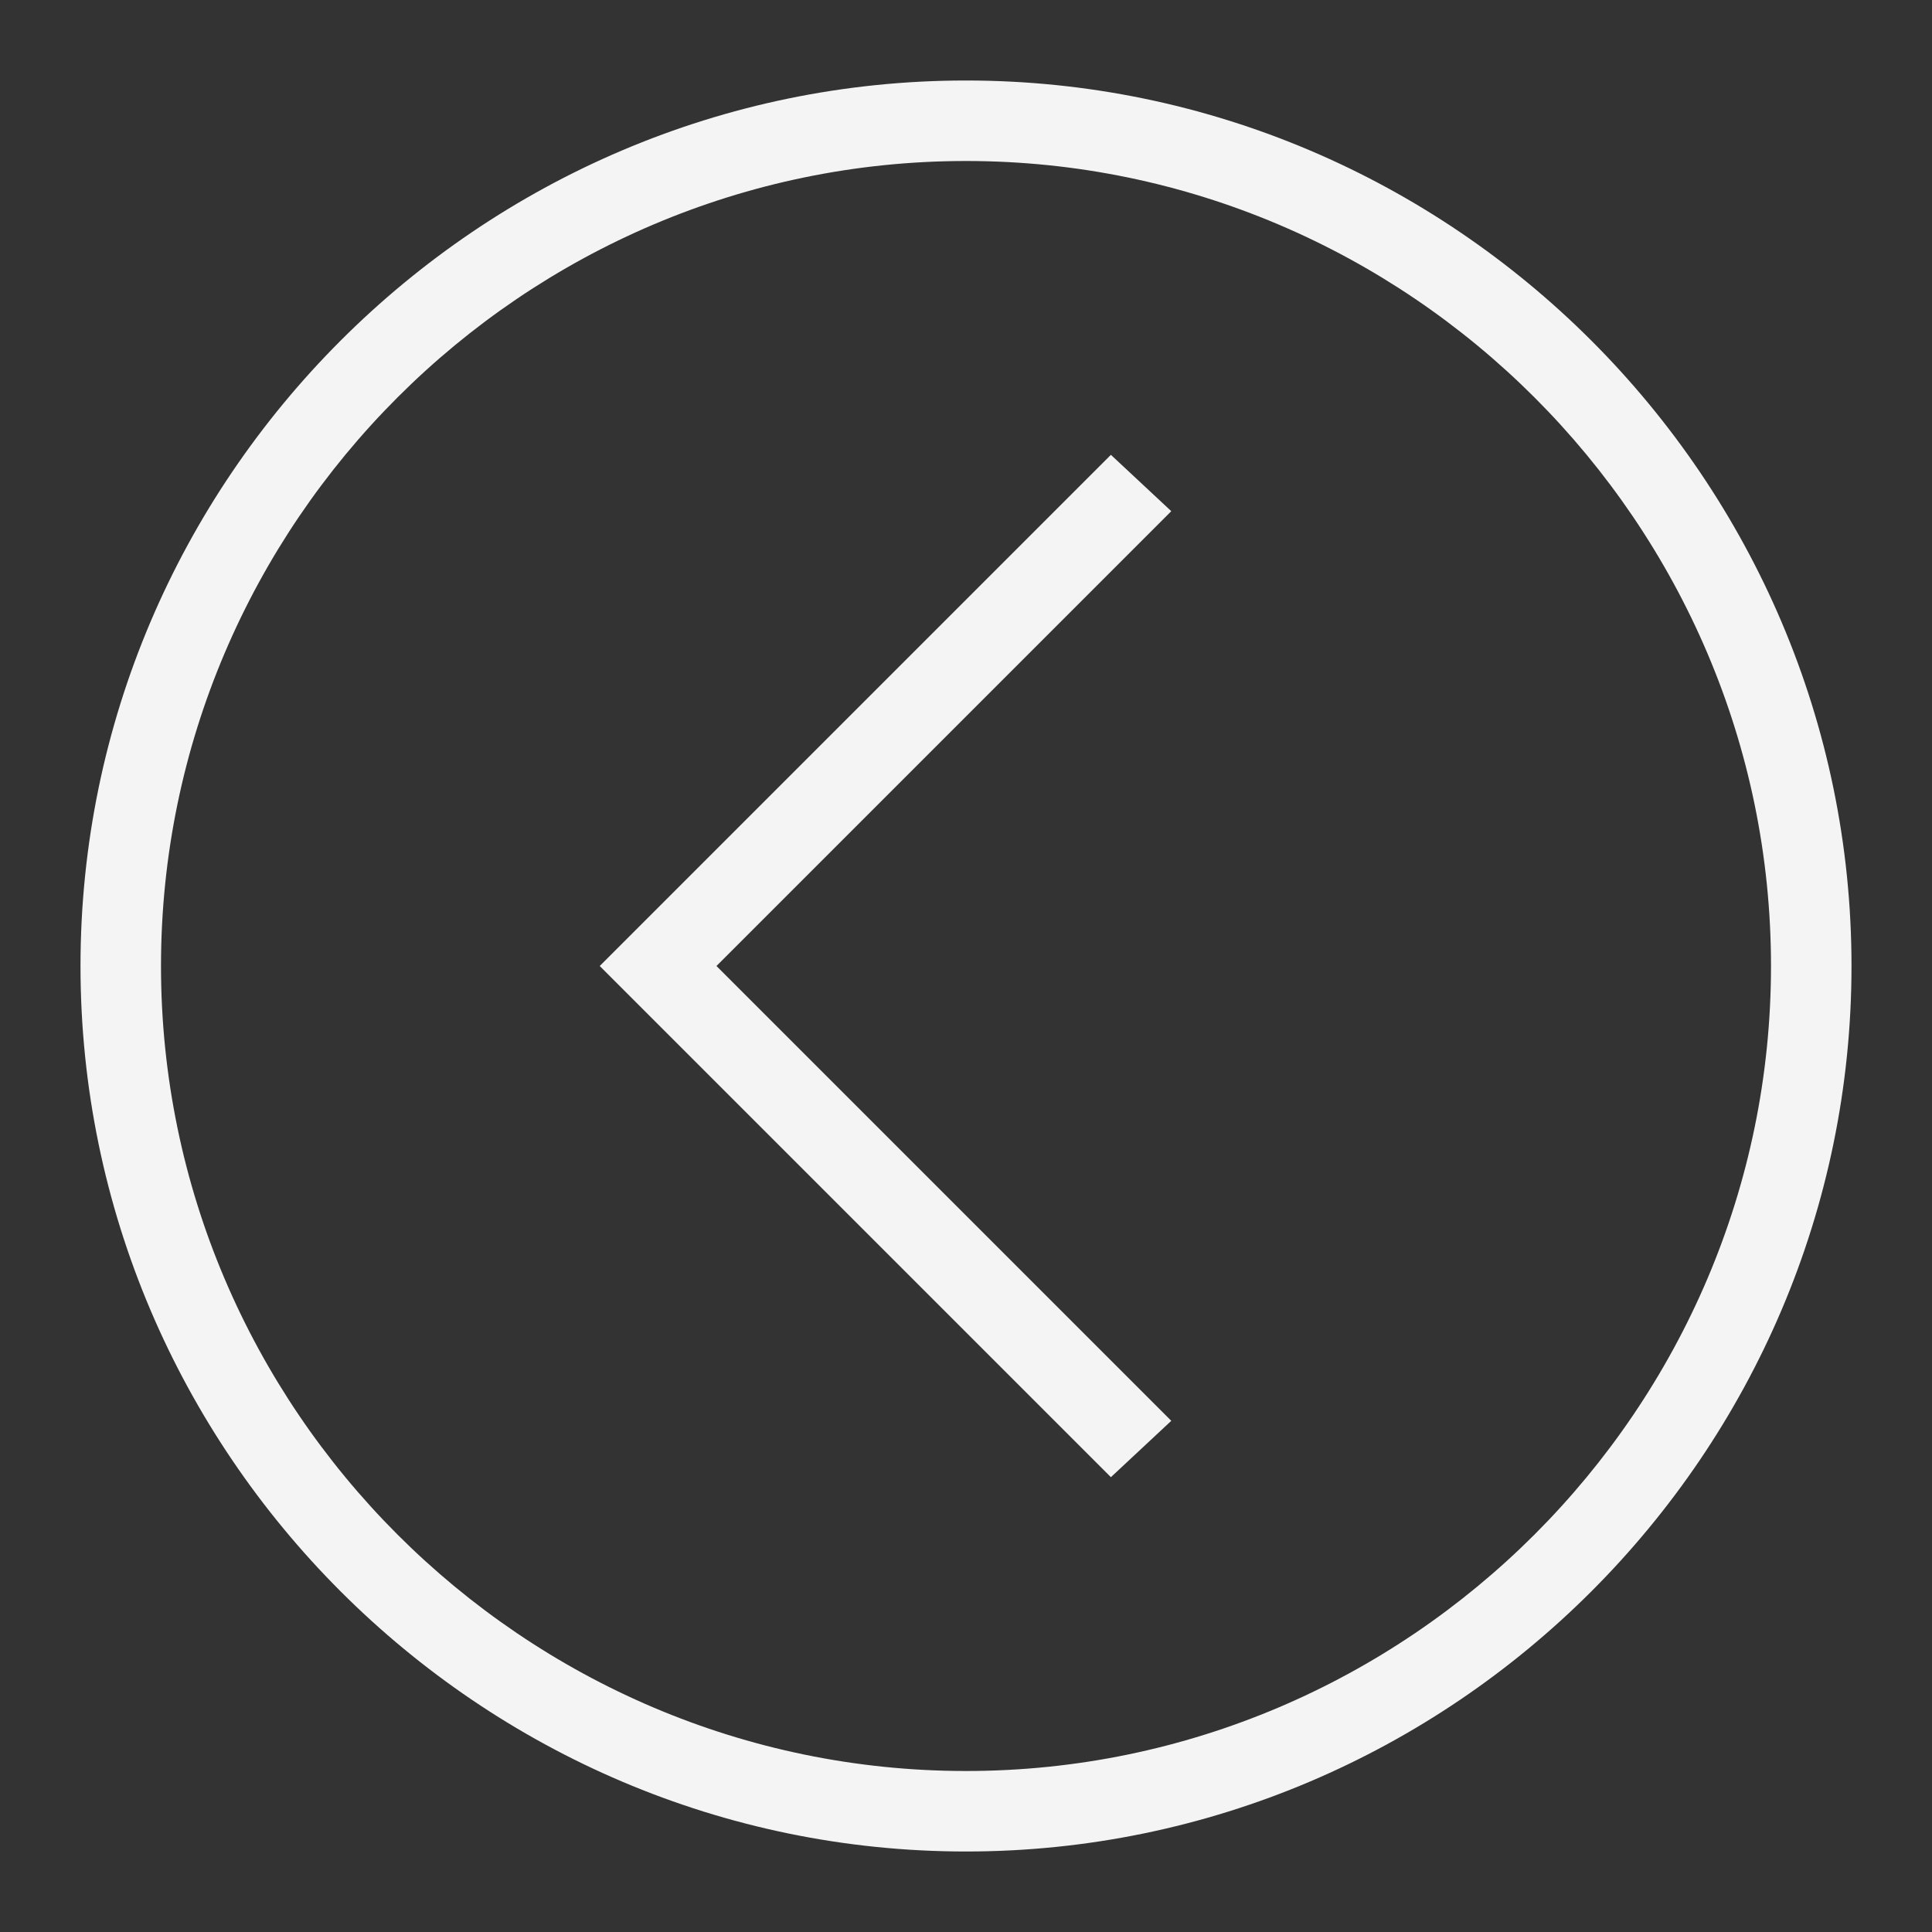
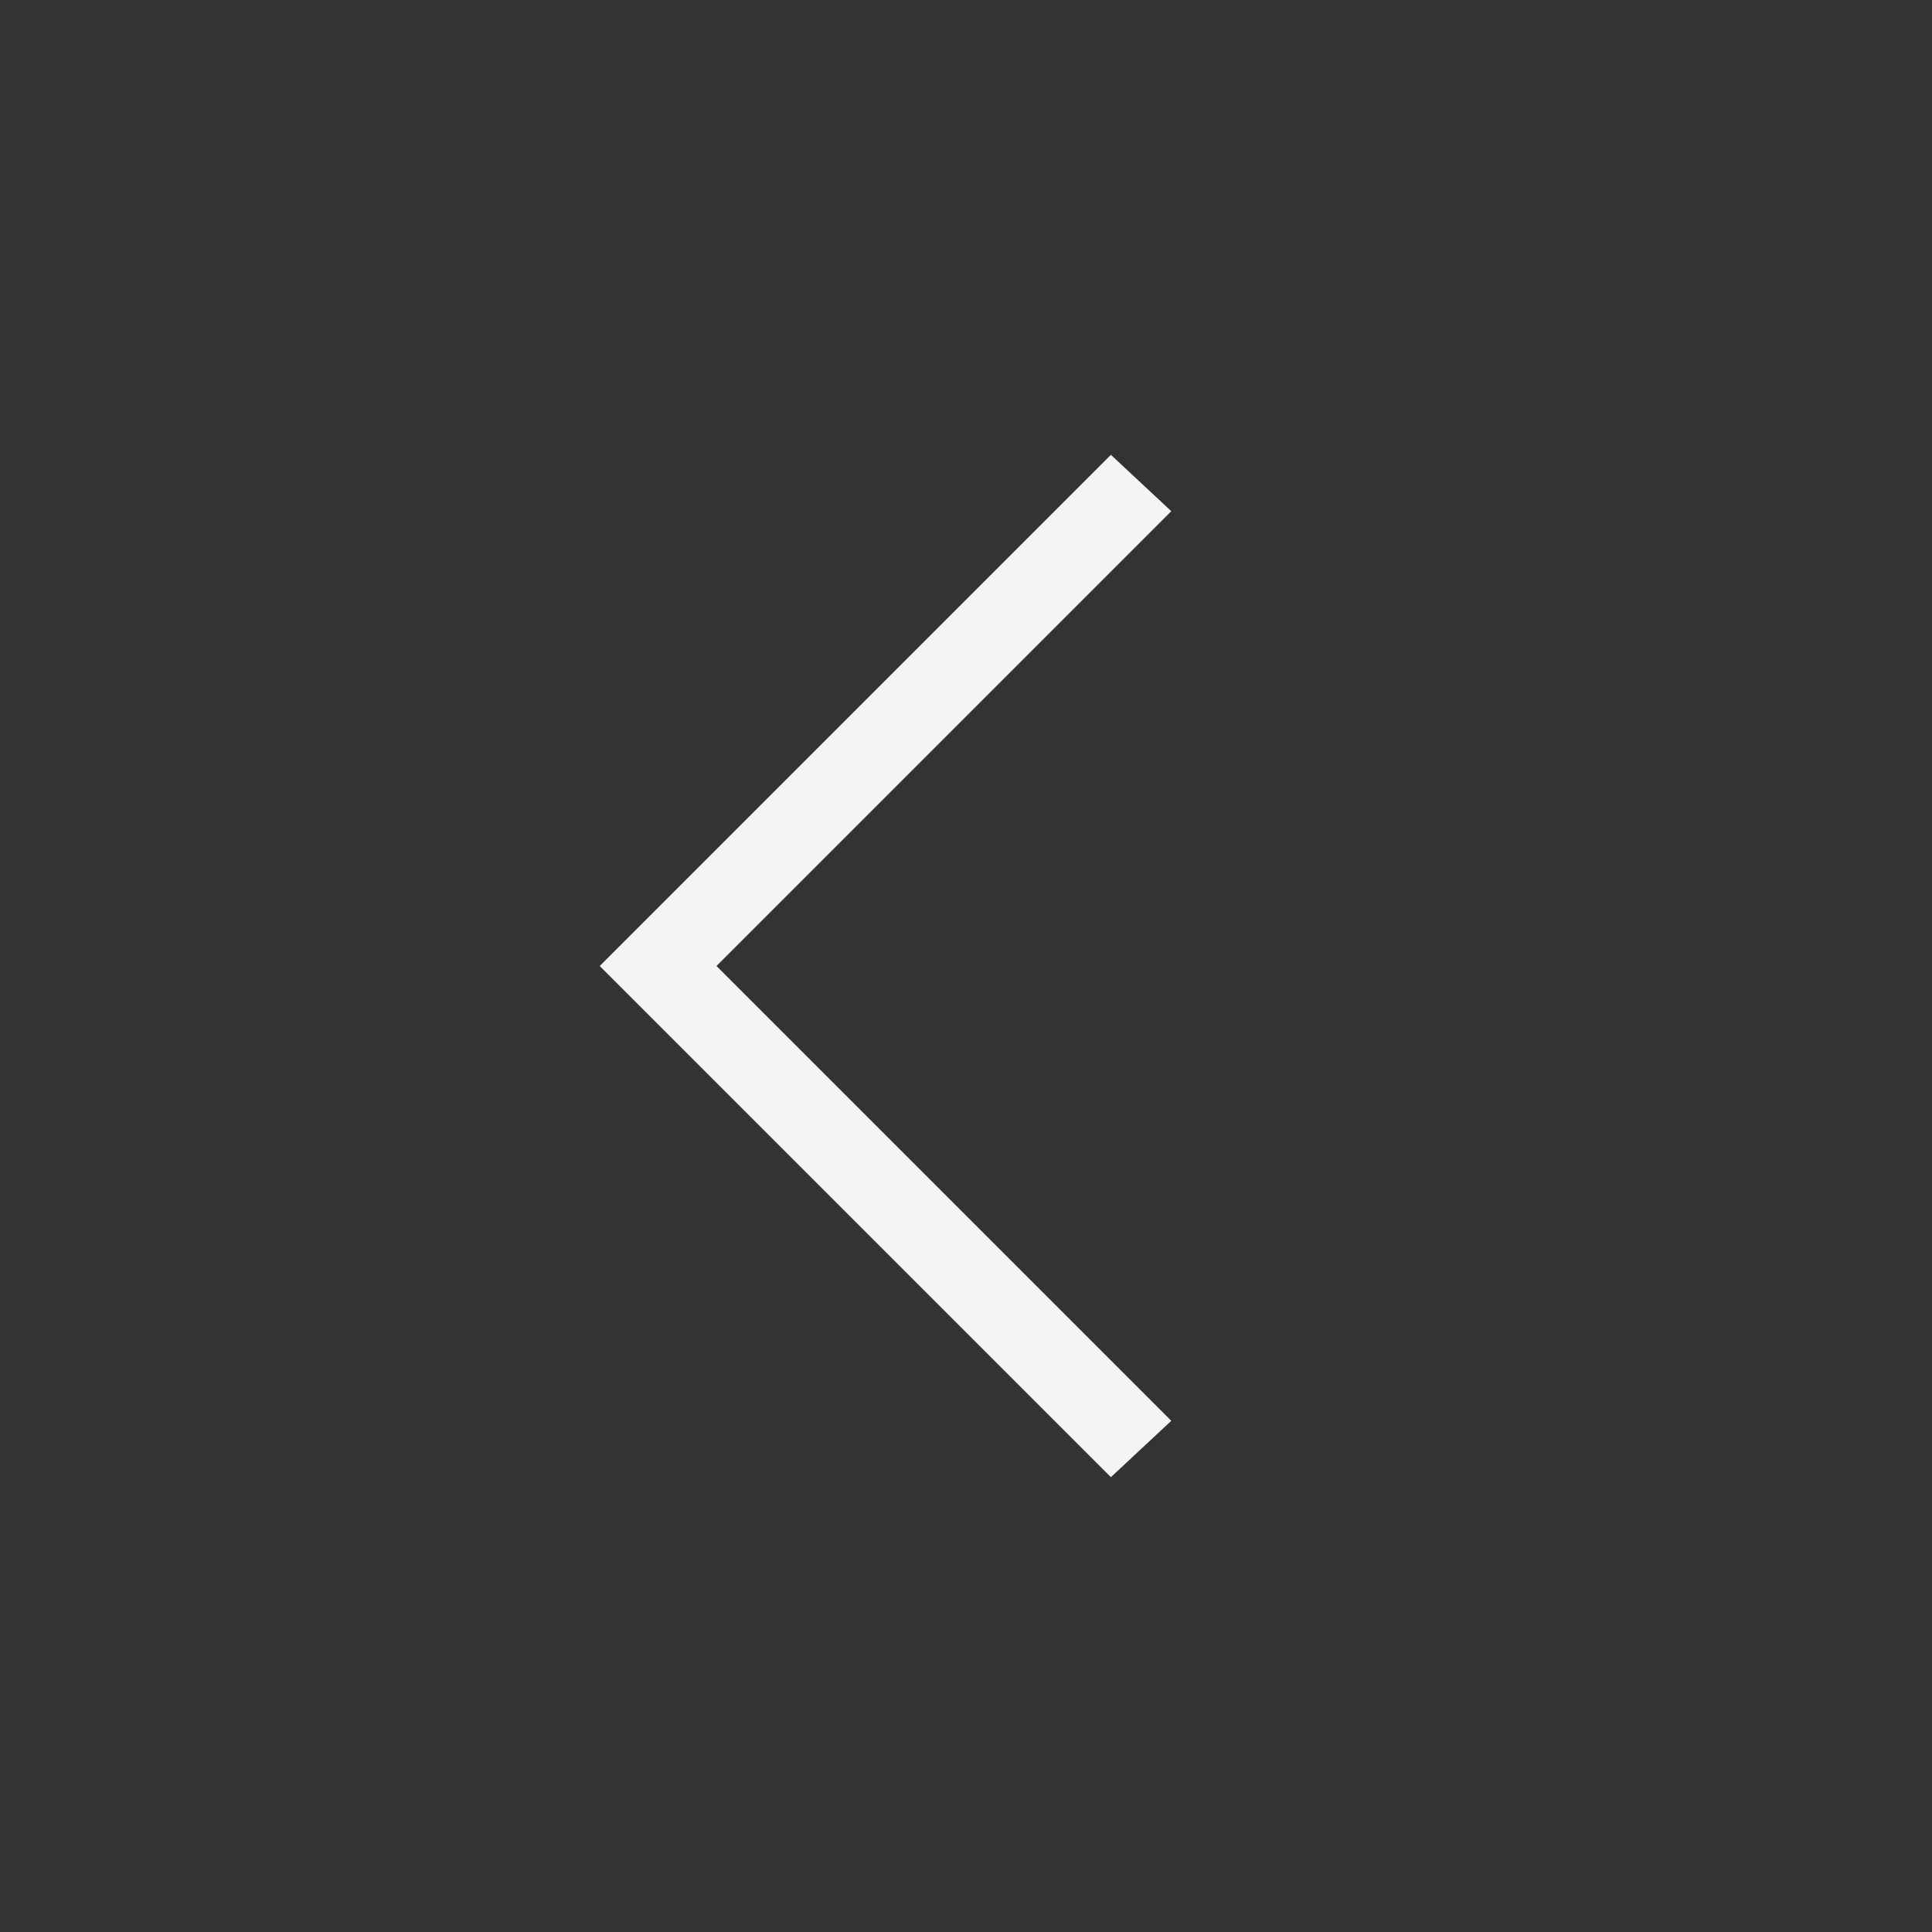
<svg xmlns="http://www.w3.org/2000/svg" id="Layer_1" style="enable-background:new 0 0 48 48;" version="1.1" viewBox="0 0 48 48" xml:space="preserve">
  <rect x="0" y="0" width="48" height="48" fill="#333333" stroke="none" />
  <g>
-     <path d="M24,46C11.9,46,2,36.1,2,24S11.9,2,24,2s22,9.9,22,22S36.1,46,24,46z M24,4C13,4,4,13,4,24c0,11,9,20,20,20   c11,0,20-9,20-20C44,13,35,4,24,4z" fill="#f4f4f4" opacity="1" original-fill="#e83328" />
-   </g>
+     </g>
  <g>
    <polygon points="27.6,36.7 14.9,24 27.6,11.3 29.1,12.7 17.8,24 29.1,35.3  " fill="#f4f4f4" opacity="1" original-fill="#e83328" />
  </g>
</svg>